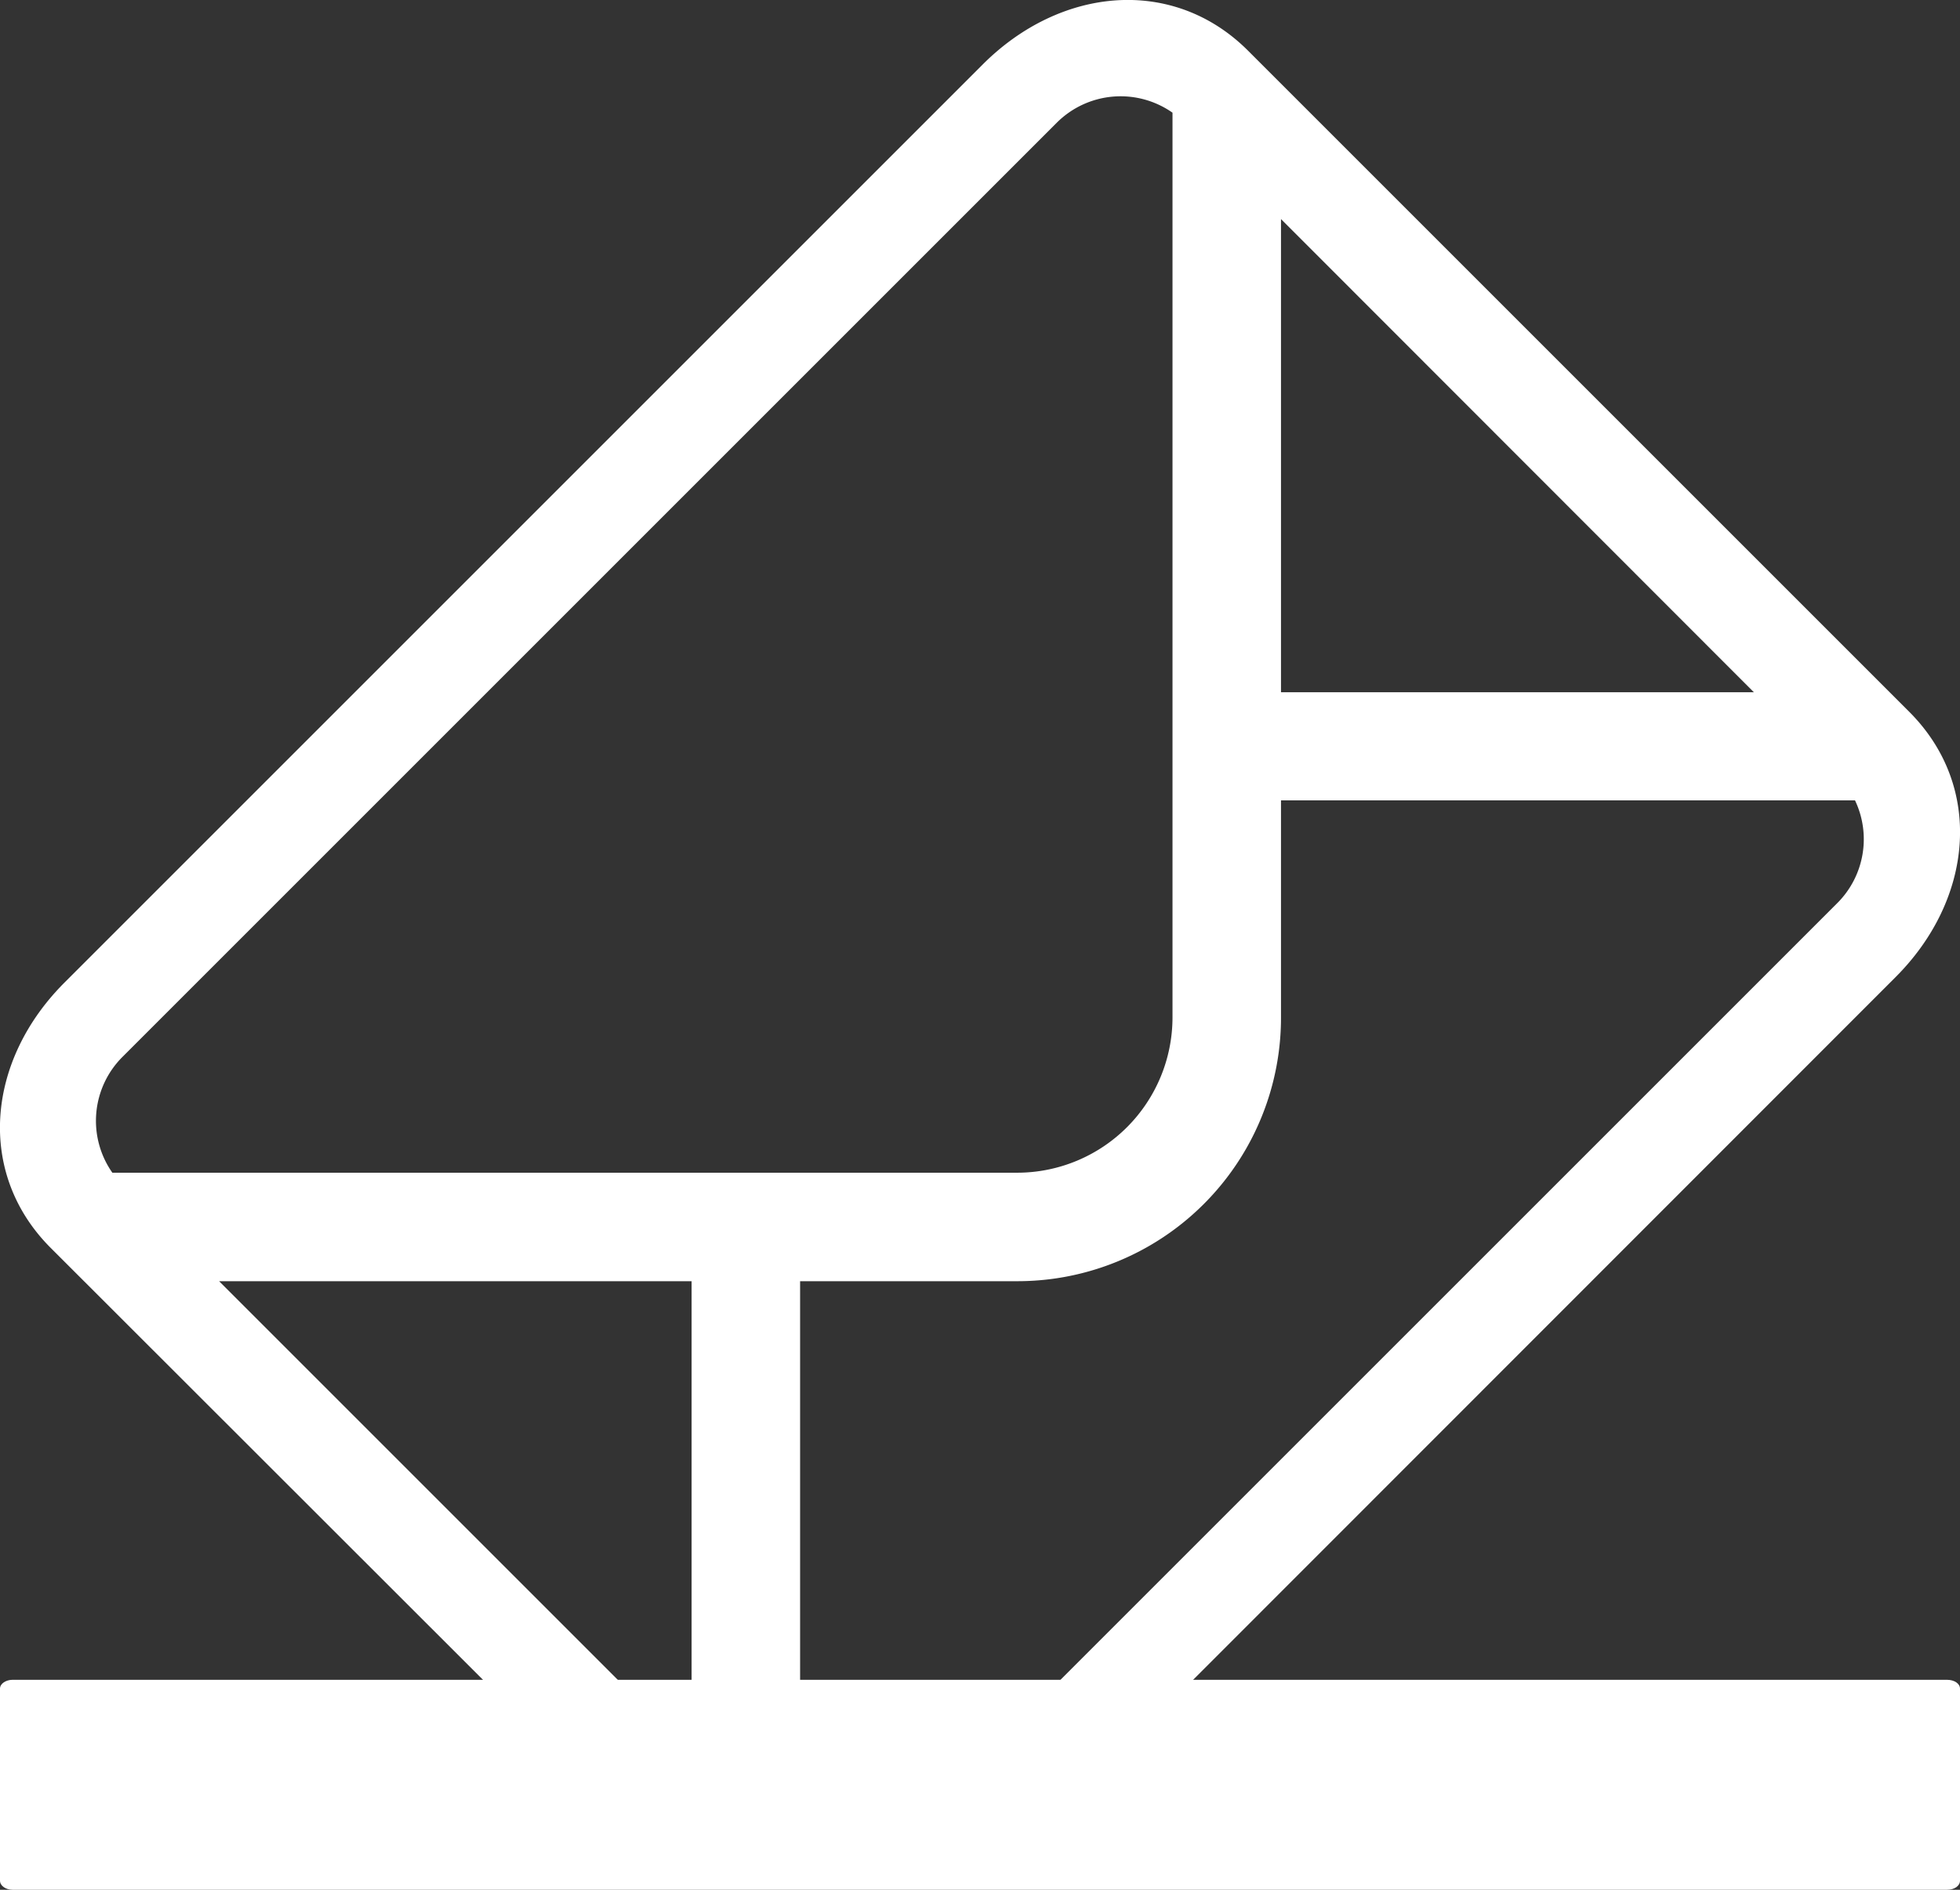
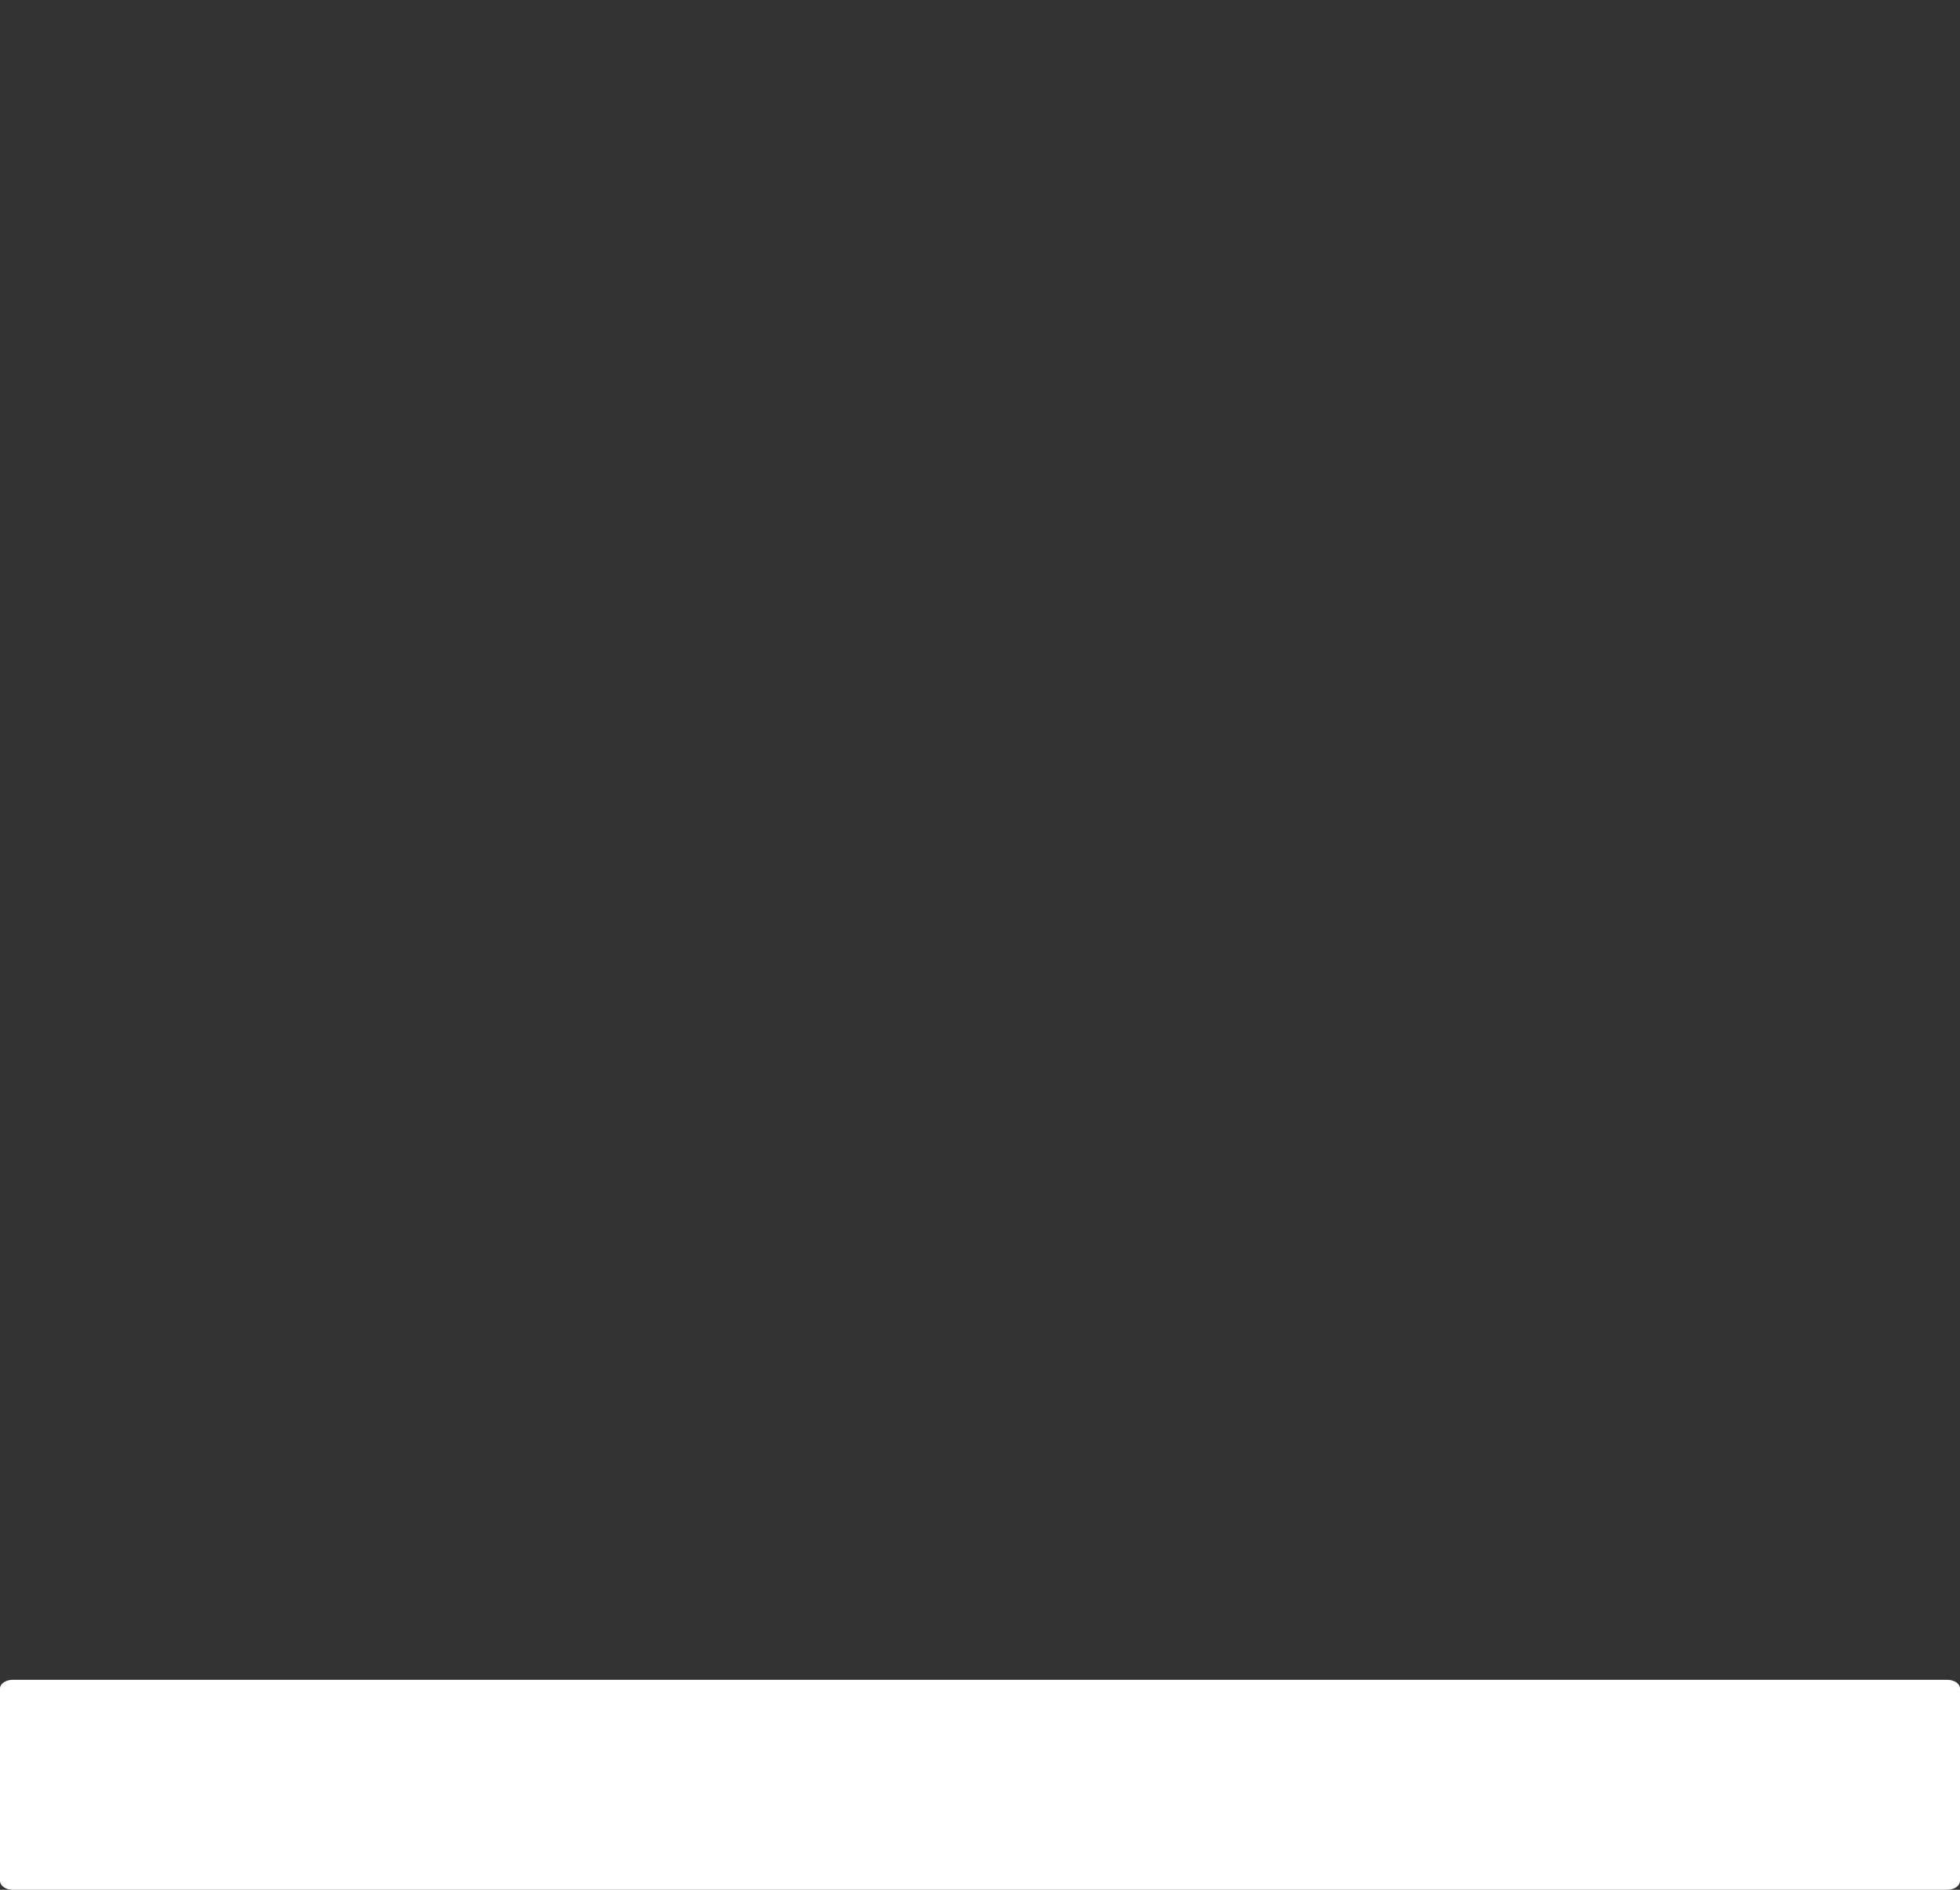
<svg xmlns="http://www.w3.org/2000/svg" width="56" height="54" viewBox="0 0 56 54">
  <rect x="0" y="0" width="56" height="54" fill="#333333" stroke="none" />
  <title>icons_mail</title>
  <g id="レイヤー_2" data-name="レイヤー 2">
    <g id="design">
      <g id="footer">
        <path d="M.36,48c-.19,0-.36.11-.36.25v5.49c0,.15.17.26.36.26H55.63c.21,0,.37-.11.37-.26V48.25c0-.14-.16-.25-.37-.25Z" style="fill:#fff" />
-         <path d="M14.8,49h3.85L6.26,36.61h13.5V49h3.1V36.61h6.21a7.53,7.53,0,0,0,7.53-7.53V22.87H53a2.58,2.58,0,0,1-.51,2.94L29.3,49h3.79L54.15,27.93c2.23-2.22,2.54-5.44.41-7.58L35.65,1.44c-2.14-2.13-5.36-1.82-7.58.41L1.85,28.07c-2.23,2.22-2.54,5.44-.41,7.58ZM36.61,6.27h0l13.5,13.51H36.6V6.26ZM3.5,30.2,30.19,3.51a2.58,2.58,0,0,1,3.31-.29V29.08a4.44,4.44,0,0,1-4.43,4.43H3.21A2.58,2.58,0,0,1,3.5,30.2Z" style="fill:#fff" />
      </g>
    </g>
  </g>
</svg>